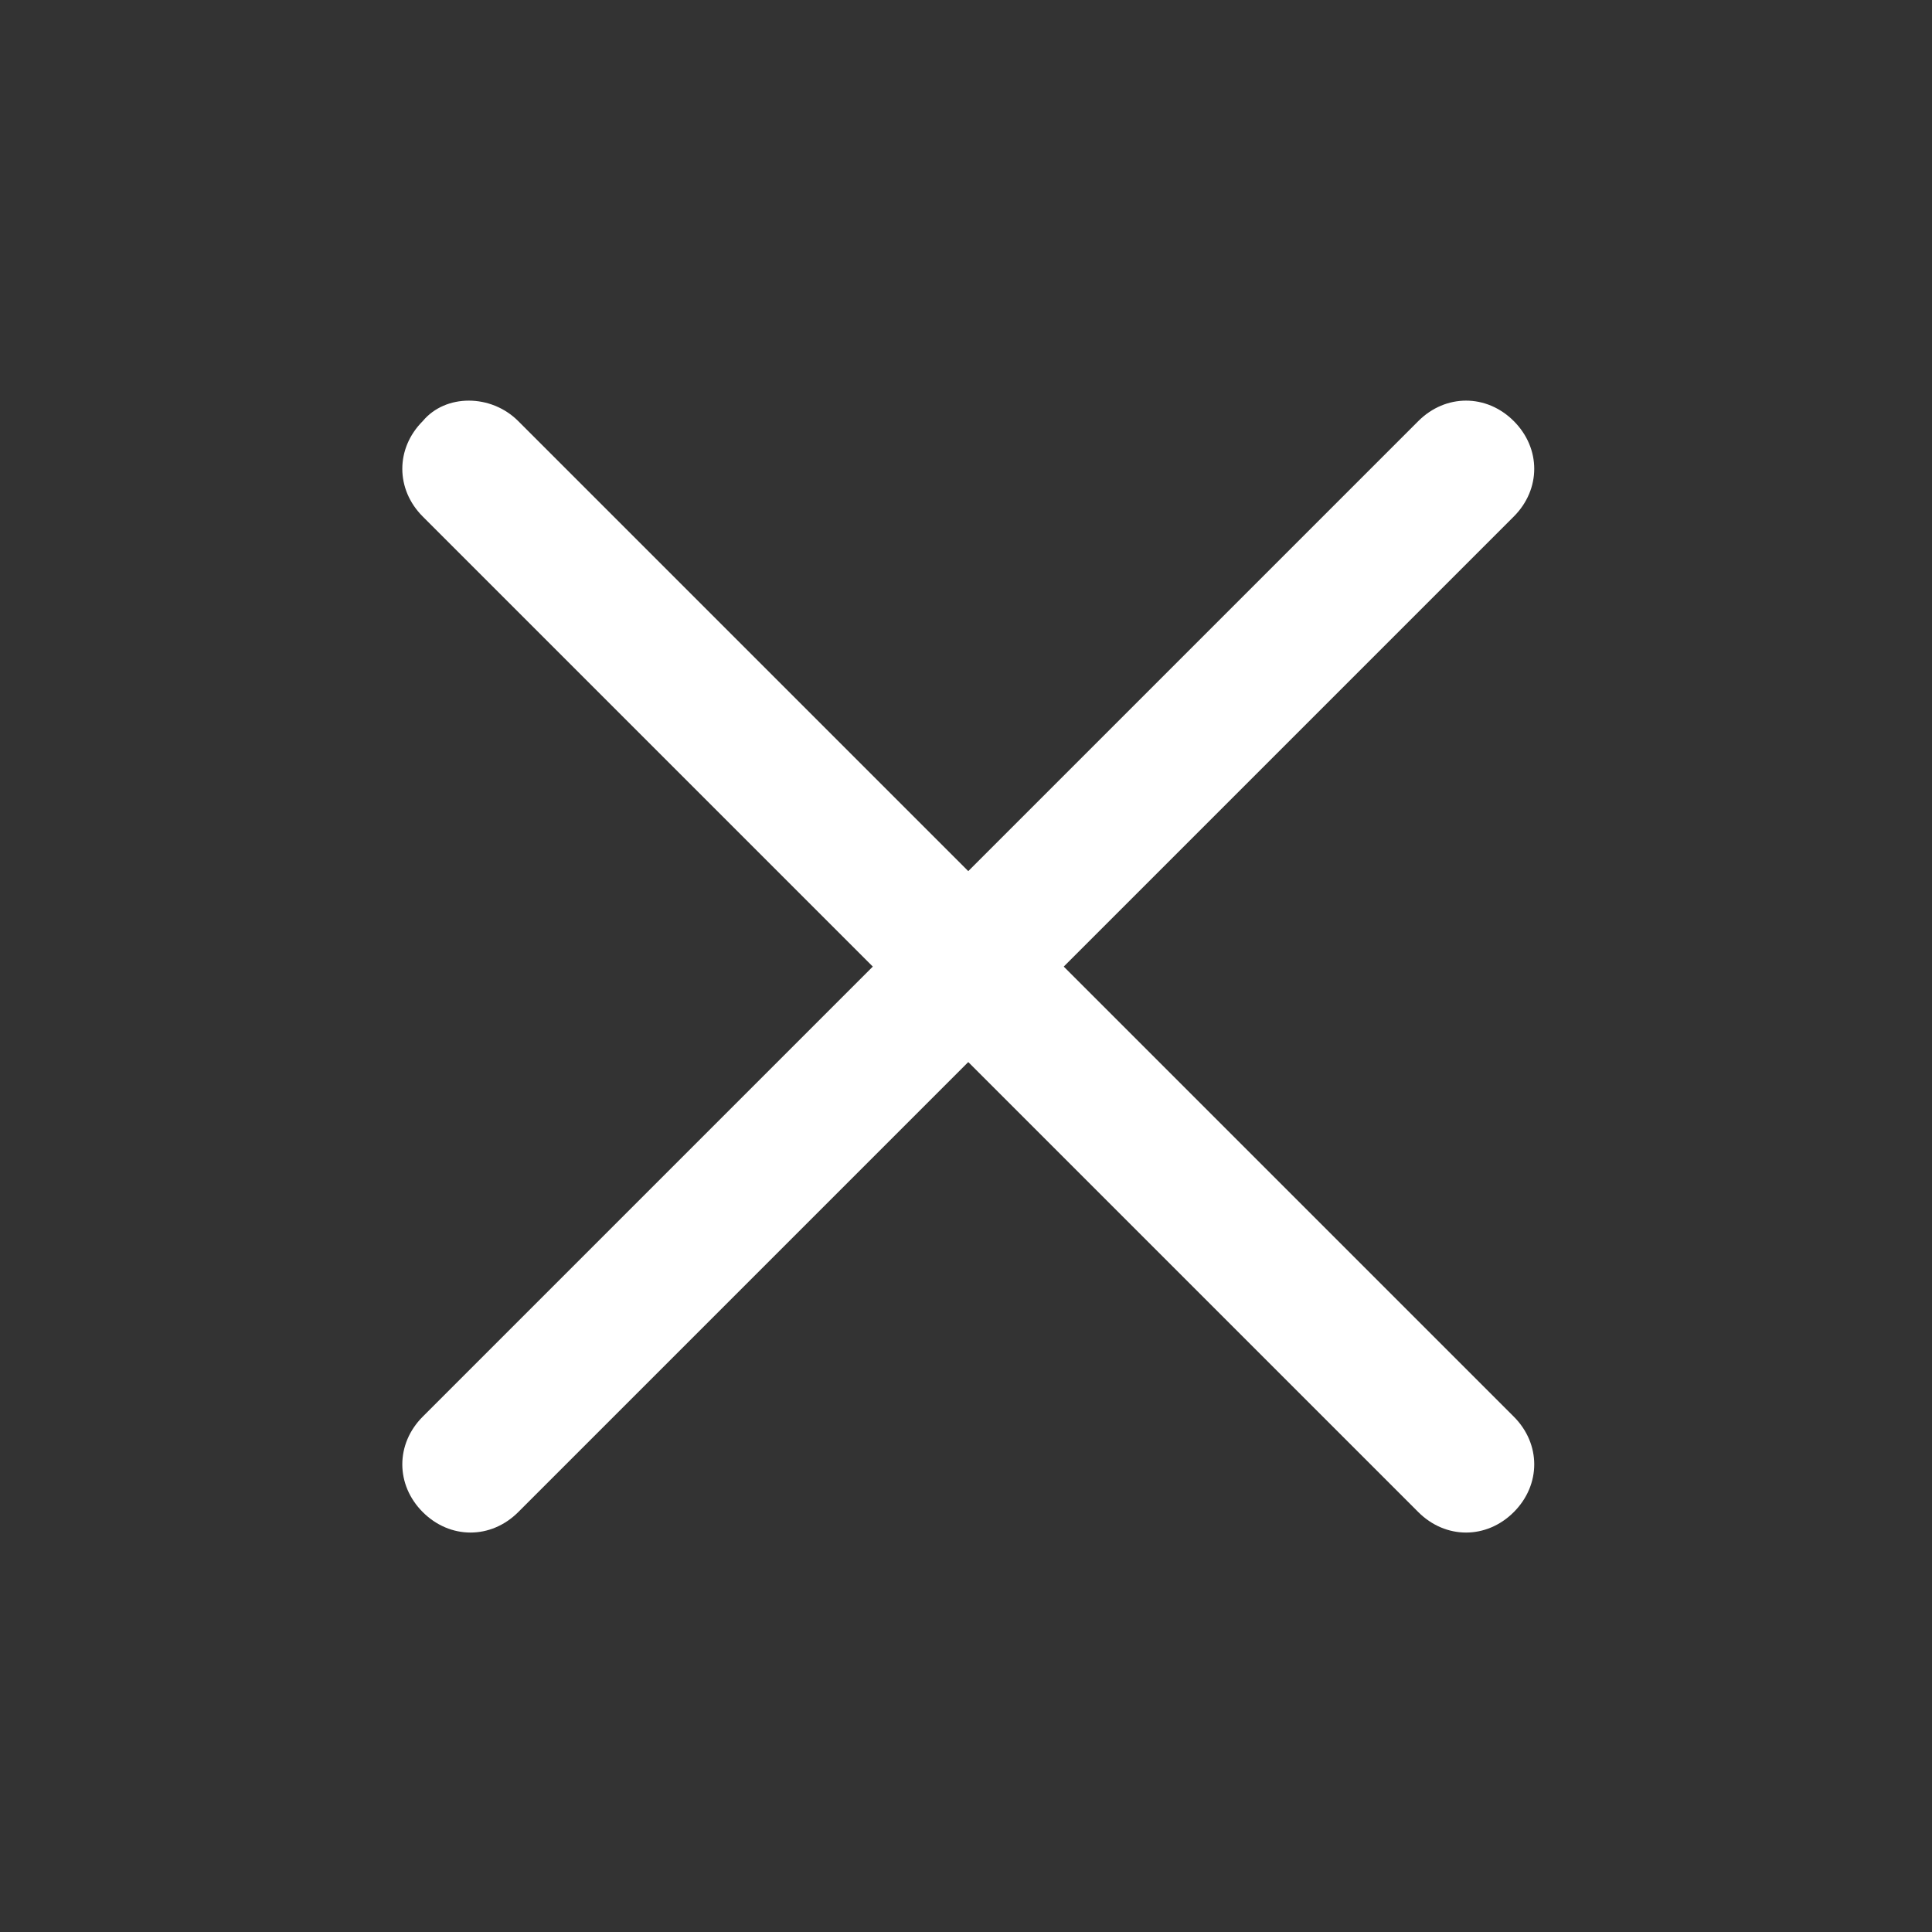
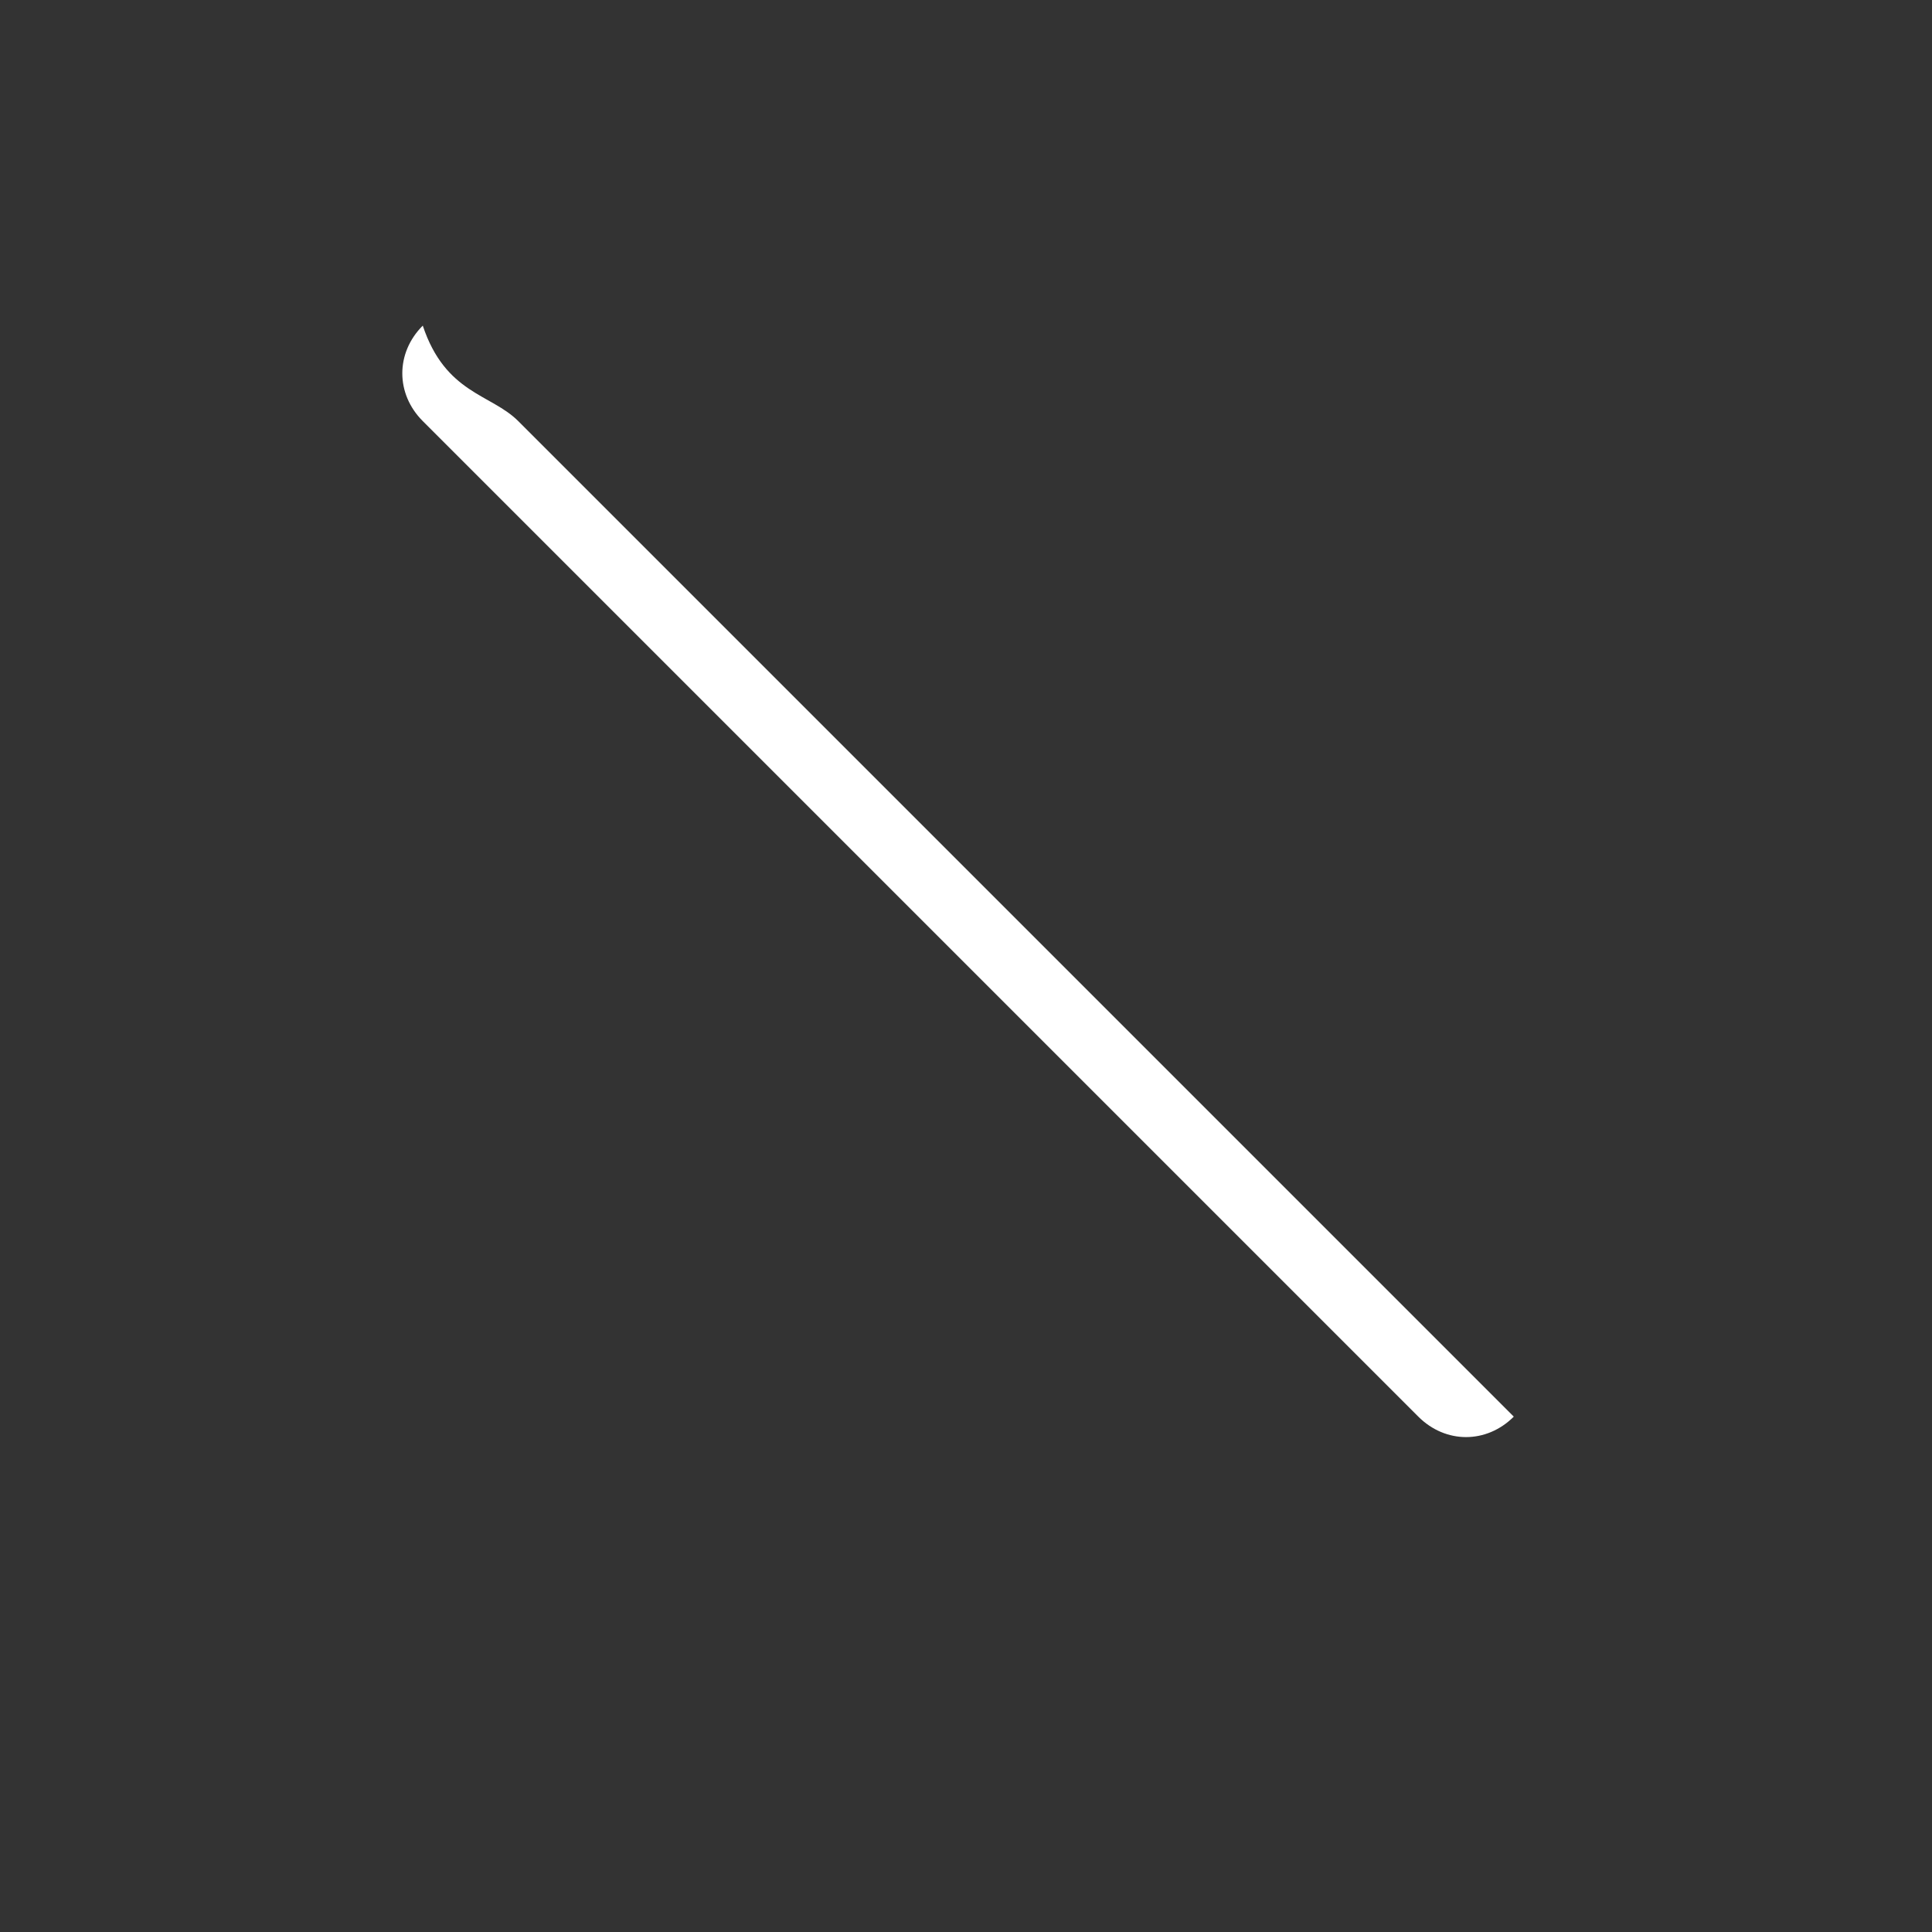
<svg xmlns="http://www.w3.org/2000/svg" version="1.0" id="Layer_1" x="0px" y="0px" viewBox="0 0 42.5 42.5" style="enable-background:new 0 0 42.5 42.5;" xml:space="preserve">
  <rect x="0" y="0" width="42.5" height="42.5" fill="#333333" stroke="none" />
  <style type="text/css">
	.st0{fill:#FFFFFF;}
</style>
  <g id="Group_562" transform="translate(728 75.163)">
-     <path id="Rectangle_393" class="st0" d="M-716.6-65.9l21.9,21.9c0.6,0.6,0.6,1.5,0,2.1l0,0c-0.6,0.6-1.5,0.6-2.1,0l-21.9-21.9   c-0.6-0.6-0.6-1.5,0-2.1l0,0C-718.2-66.5-717.2-66.5-716.6-65.9z" />
-     <path id="Path_475" class="st0" d="M-694.7-63.8l-21.9,21.9c-0.6,0.6-1.5,0.6-2.1,0s-0.6-1.5,0-2.1l21.9-21.9   c0.6-0.6,1.5-0.6,2.1,0C-694.1-65.3-694.1-64.4-694.7-63.8z" />
+     <path id="Rectangle_393" class="st0" d="M-716.6-65.9l21.9,21.9l0,0c-0.6,0.6-1.5,0.6-2.1,0l-21.9-21.9   c-0.6-0.6-0.6-1.5,0-2.1l0,0C-718.2-66.5-717.2-66.5-716.6-65.9z" />
  </g>
</svg>